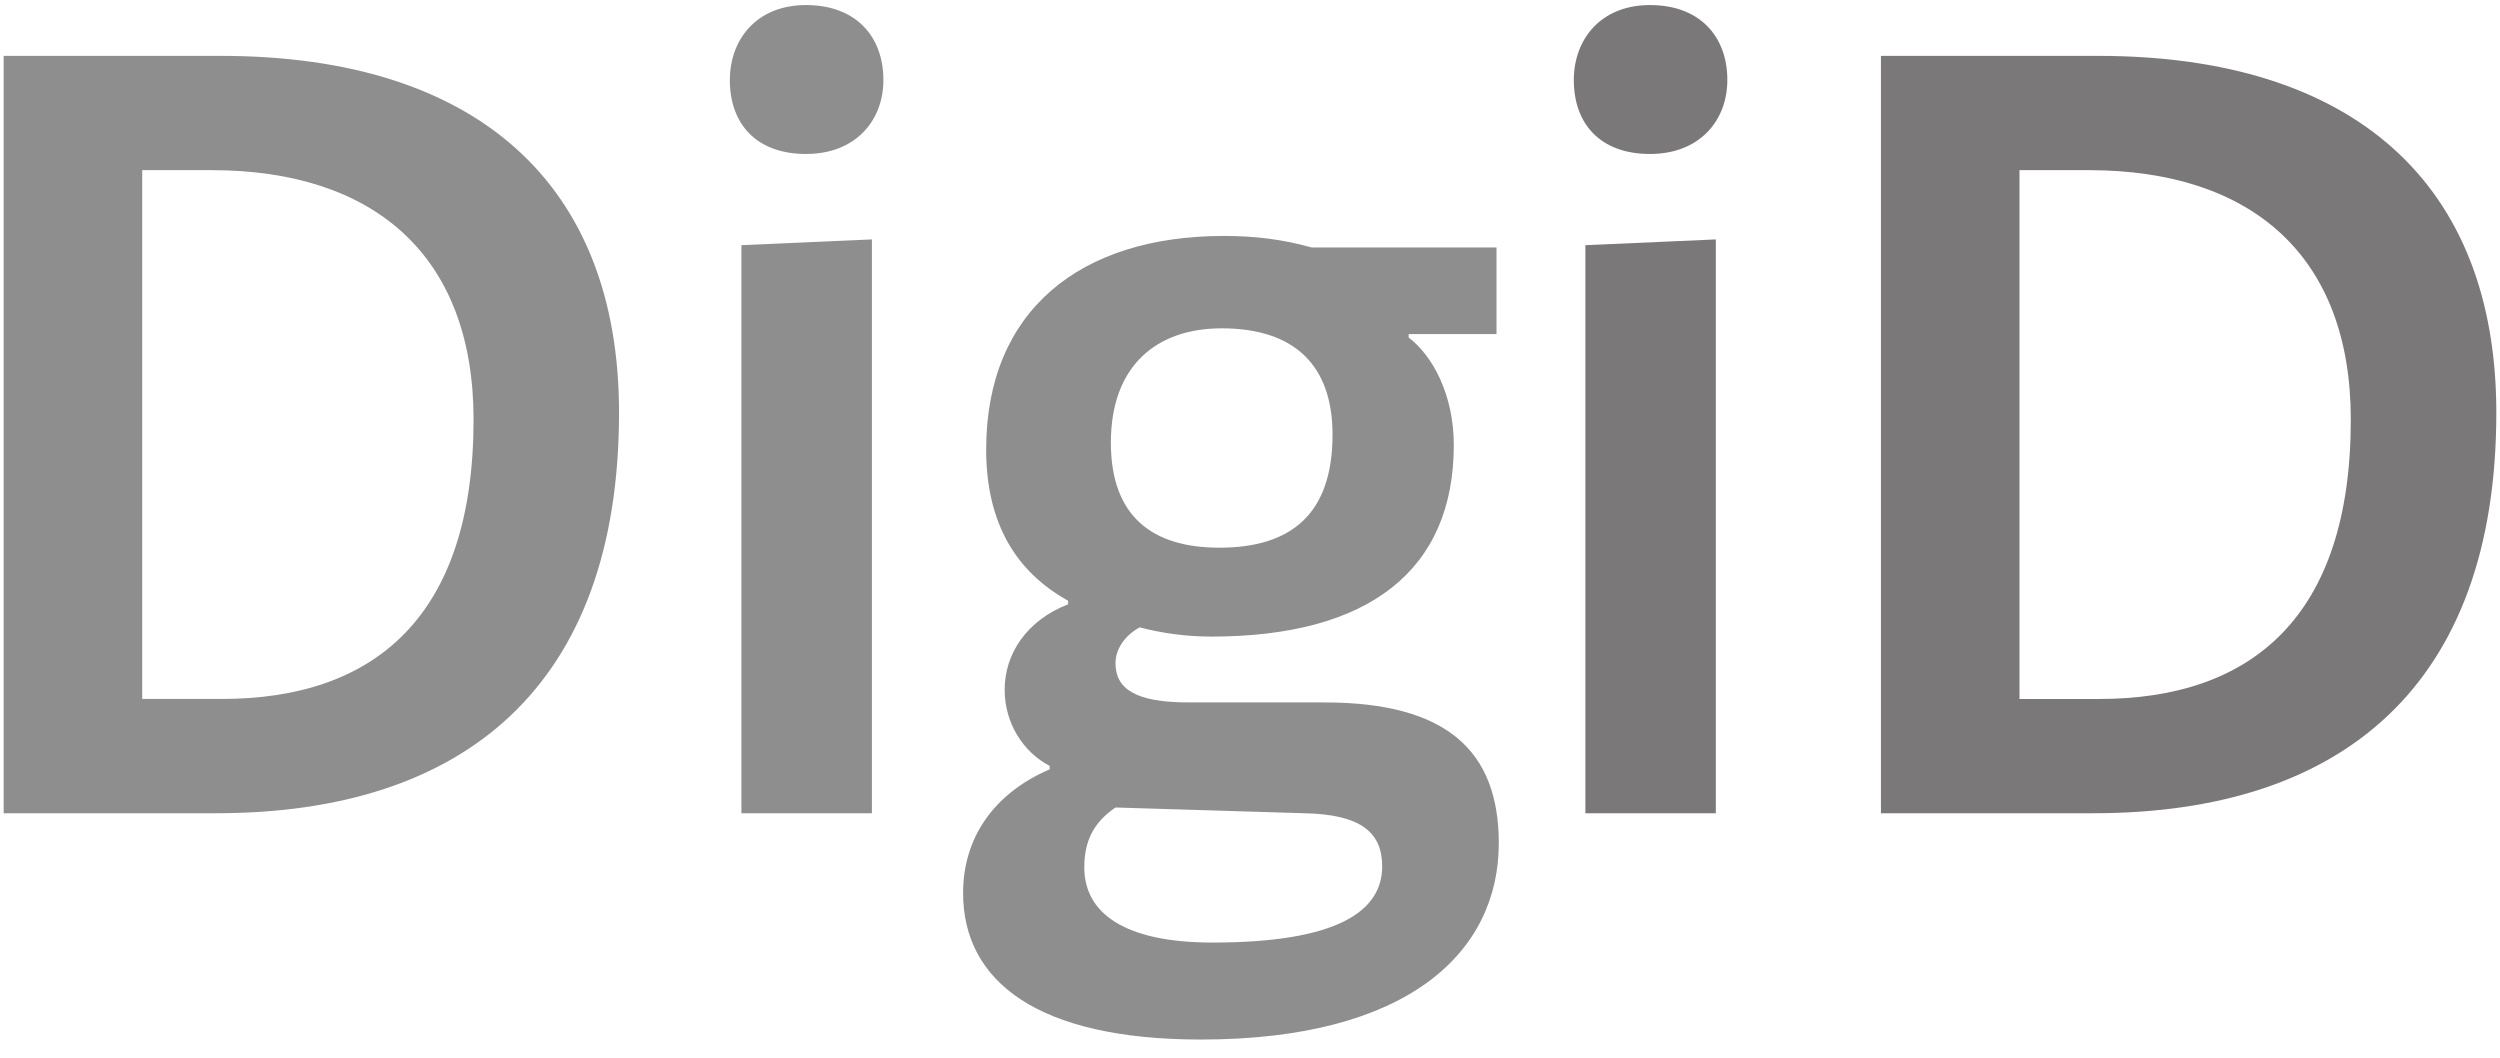
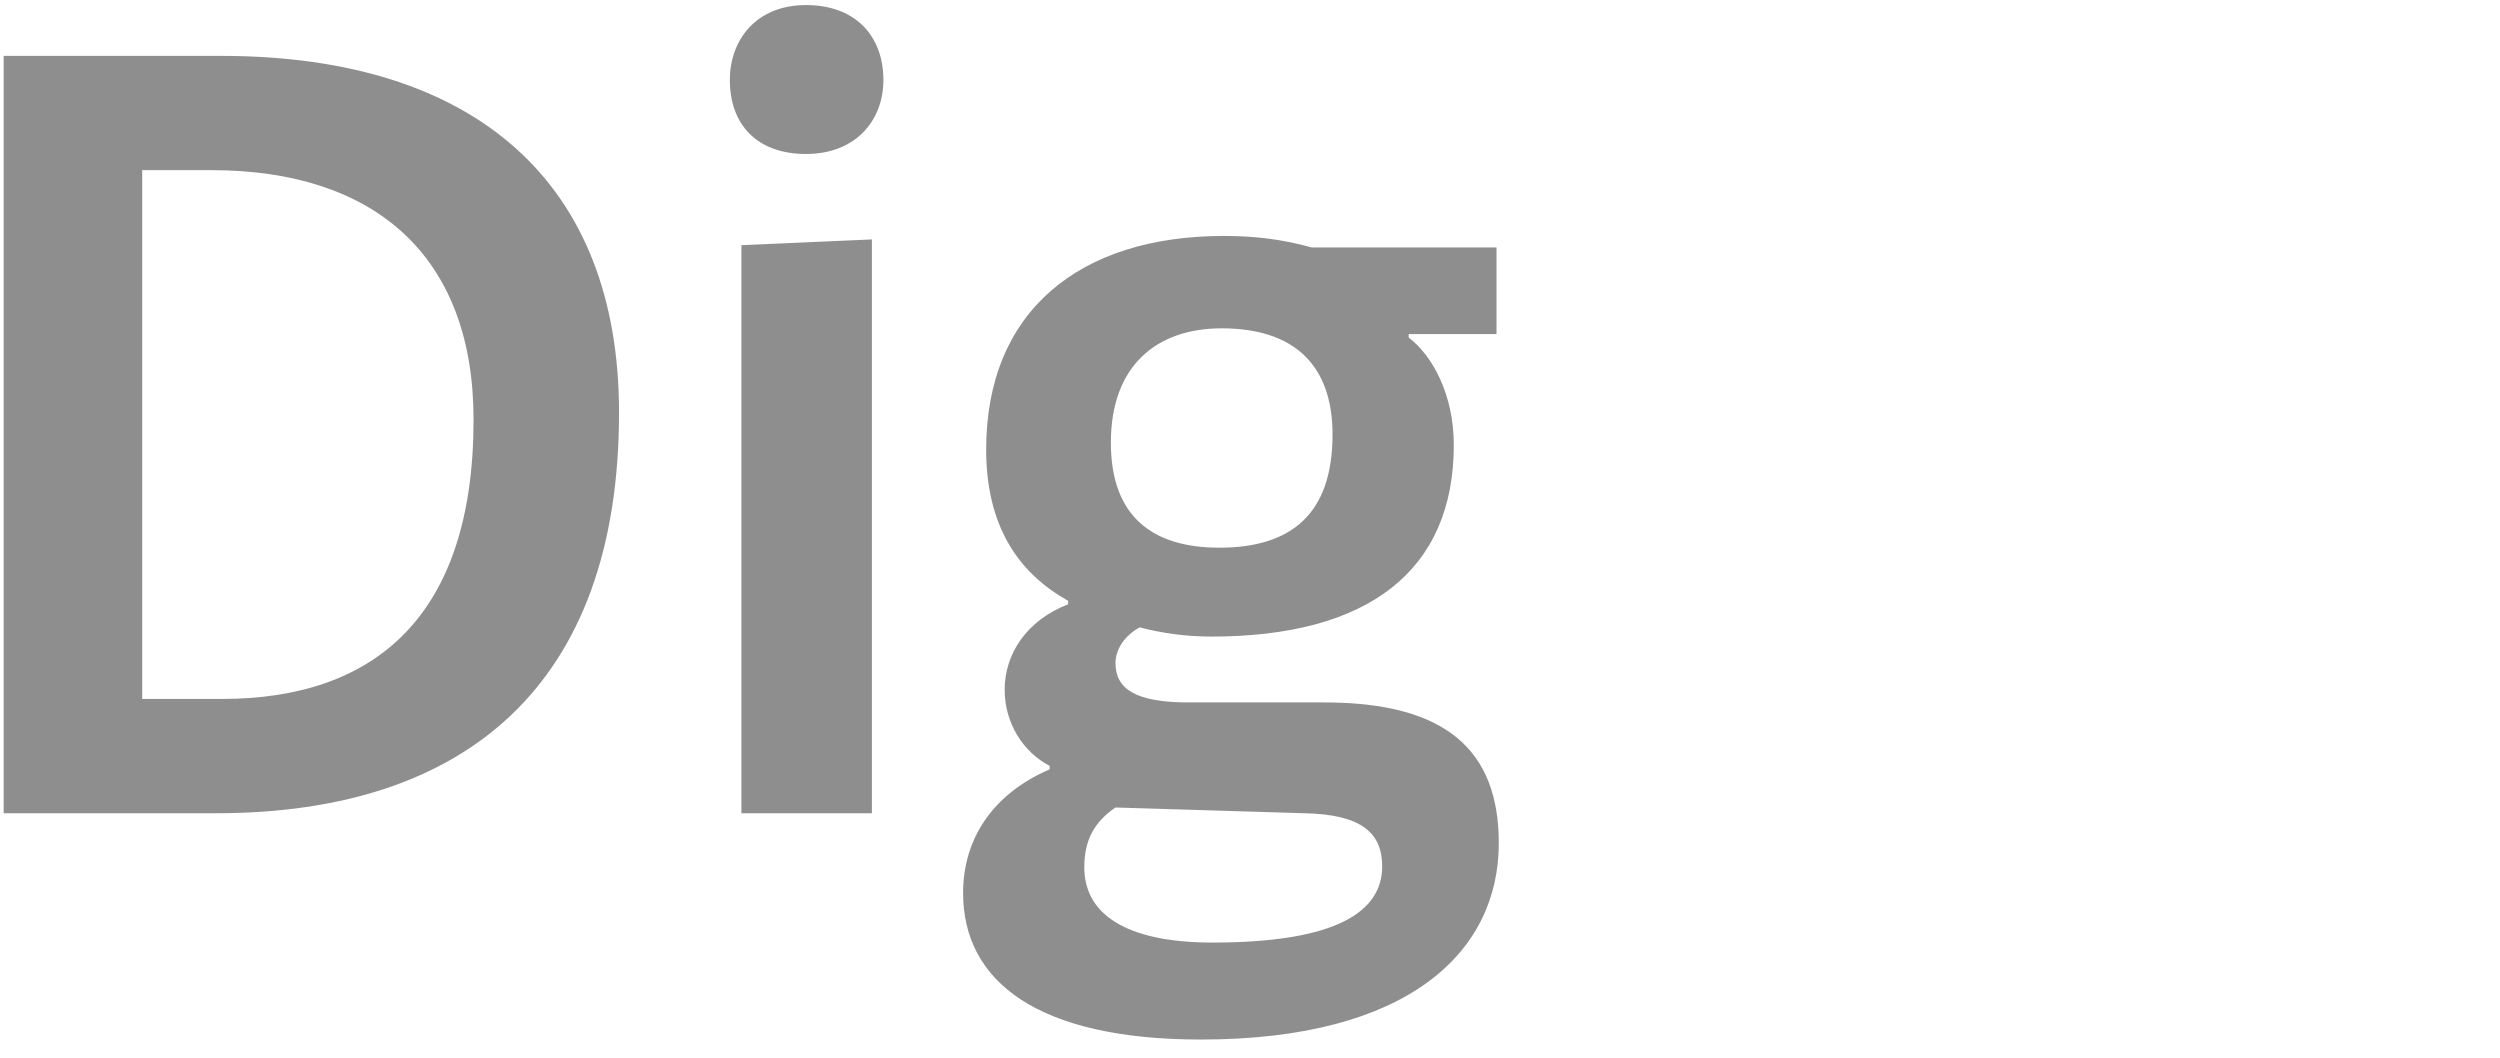
<svg xmlns="http://www.w3.org/2000/svg" width="78" height="33">
  <g fill="none" fill-rule="evenodd">
    <path fill="#8e8e8e" d="M4.437 21.807h2.486c4.755 0 7.852-2.557 7.852-8.717 0-5.115-3.097-7.781-8.177-7.781H4.437v16.498zM.114 25.374V1.743h6.772c7.998 0 12.428 3.998 12.428 11.13 0 8.538-4.827 12.5-12.572 12.5H.114zm27.09 0h-4.072V7.65l4.071-.18v17.903zM25.148.158c1.55 0 2.414.972 2.414 2.34 0 1.262-.865 2.306-2.414 2.306-1.549 0-2.377-.936-2.377-2.306 0-1.26.828-2.34 2.377-2.34zm16.427 13.4c0-2.161-1.19-3.314-3.458-3.314-2.018 0-3.458 1.153-3.458 3.566 0 2.306 1.296 3.278 3.386 3.278 2.234 0 3.53-1.044 3.53-3.53m-3.746 15.85c3.89 0 5.295-.972 5.295-2.378 0-1.044-.649-1.62-2.415-1.656l-5.906-.18c-.685.468-.973 1.044-.973 1.872 0 1.406 1.225 2.342 3.999 2.342m-.757-7.492h4.25c3.82 0 5.44 1.512 5.44 4.394 0 3.387-2.81 6.124-9.294 6.124-5.079 0-7.42-1.801-7.42-4.575 0-1.693.936-3.098 2.701-3.855v-.108c-.828-.432-1.404-1.332-1.404-2.377 0-1.117.684-2.161 1.98-2.665v-.11c-1.62-.9-2.557-2.412-2.557-4.718 0-4.322 2.918-6.664 7.42-6.664.973 0 1.838.108 2.738.36h5.765v2.702h-2.74v.108c.758.577 1.407 1.802 1.407 3.35 0 3.927-2.667 5.98-7.565 5.98-.793 0-1.55-.108-2.234-.288-.468.252-.756.684-.756 1.116 0 .794.612 1.226 2.269 1.226" />
-     <path fill="#7b7879" d="M53.535 25.374h-4.071V7.65l4.07-.18v17.903zM51.48.158c1.549 0 2.413.972 2.413 2.34 0 1.262-.864 2.306-2.413 2.306-1.548 0-2.377-.936-2.377-2.306 0-1.26.829-2.34 2.377-2.34zm11.527 21.65h2.486c4.754 0 7.852-2.558 7.852-8.718 0-5.115-3.098-7.781-8.177-7.781h-2.16v16.498zm-4.322 3.566V1.743h6.771c7.999 0 12.429 3.998 12.429 11.13 0 8.538-4.828 12.5-12.572 12.5h-6.628z" />
  </g>
</svg>